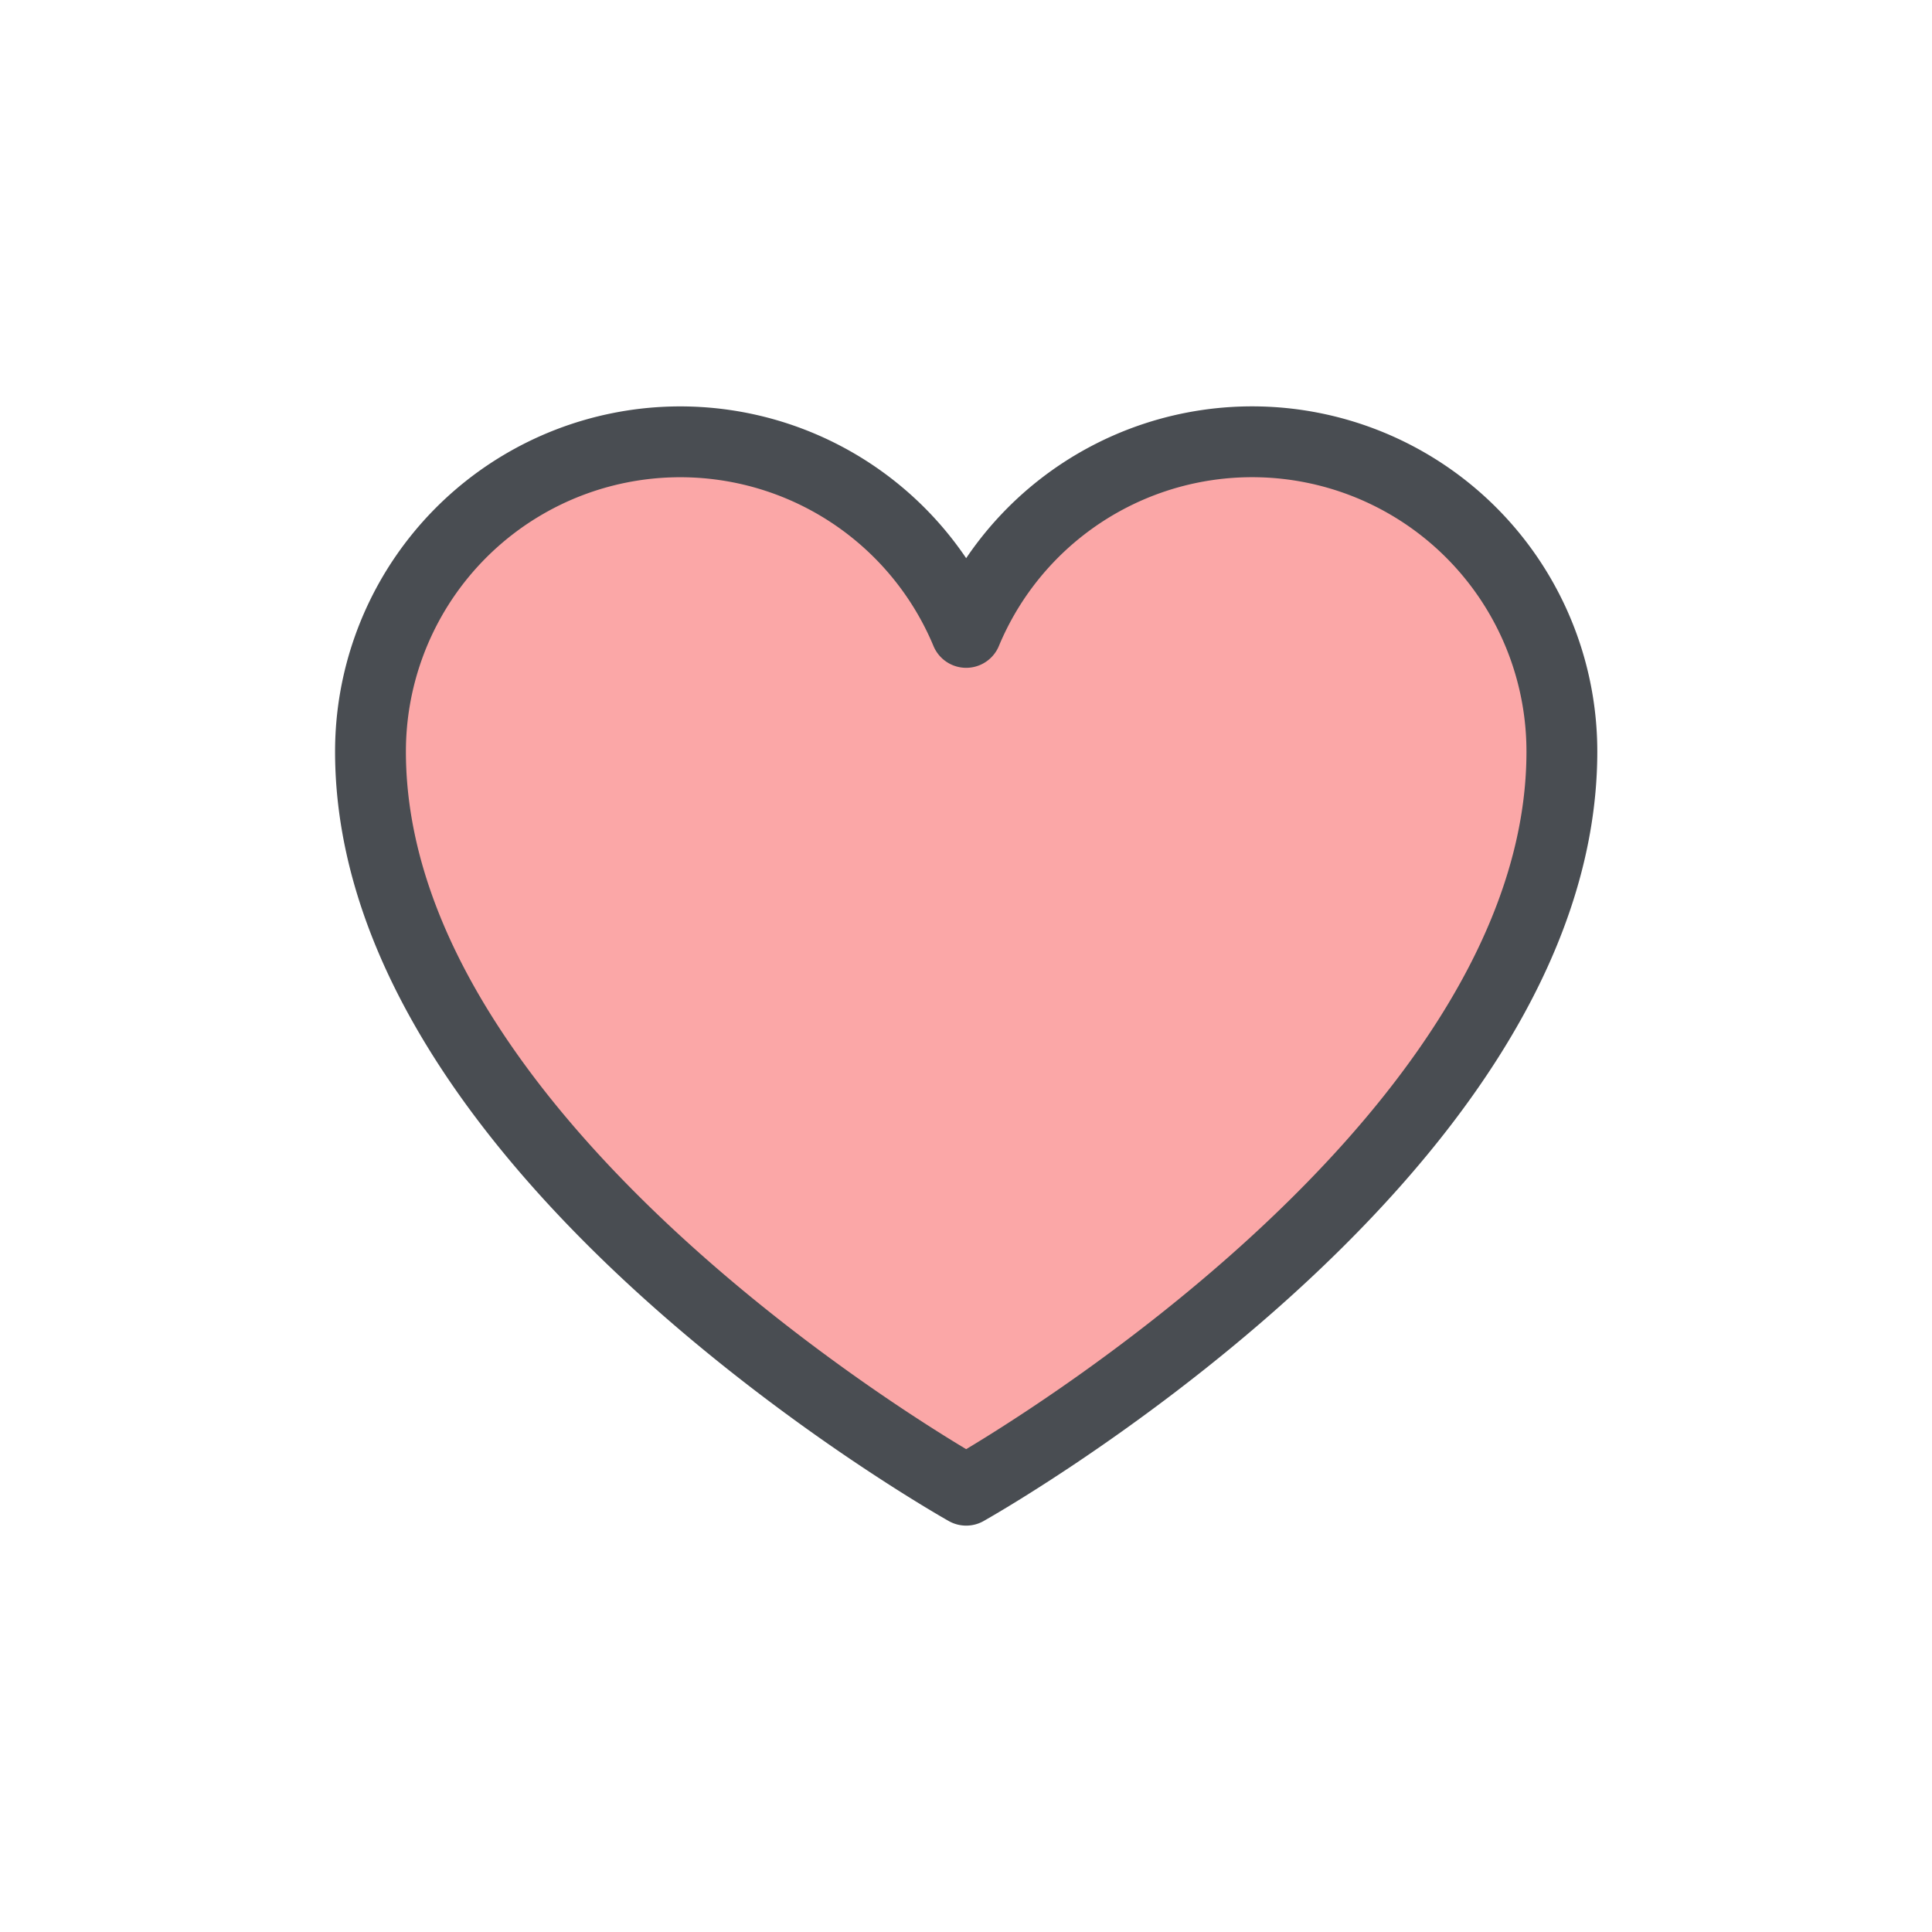
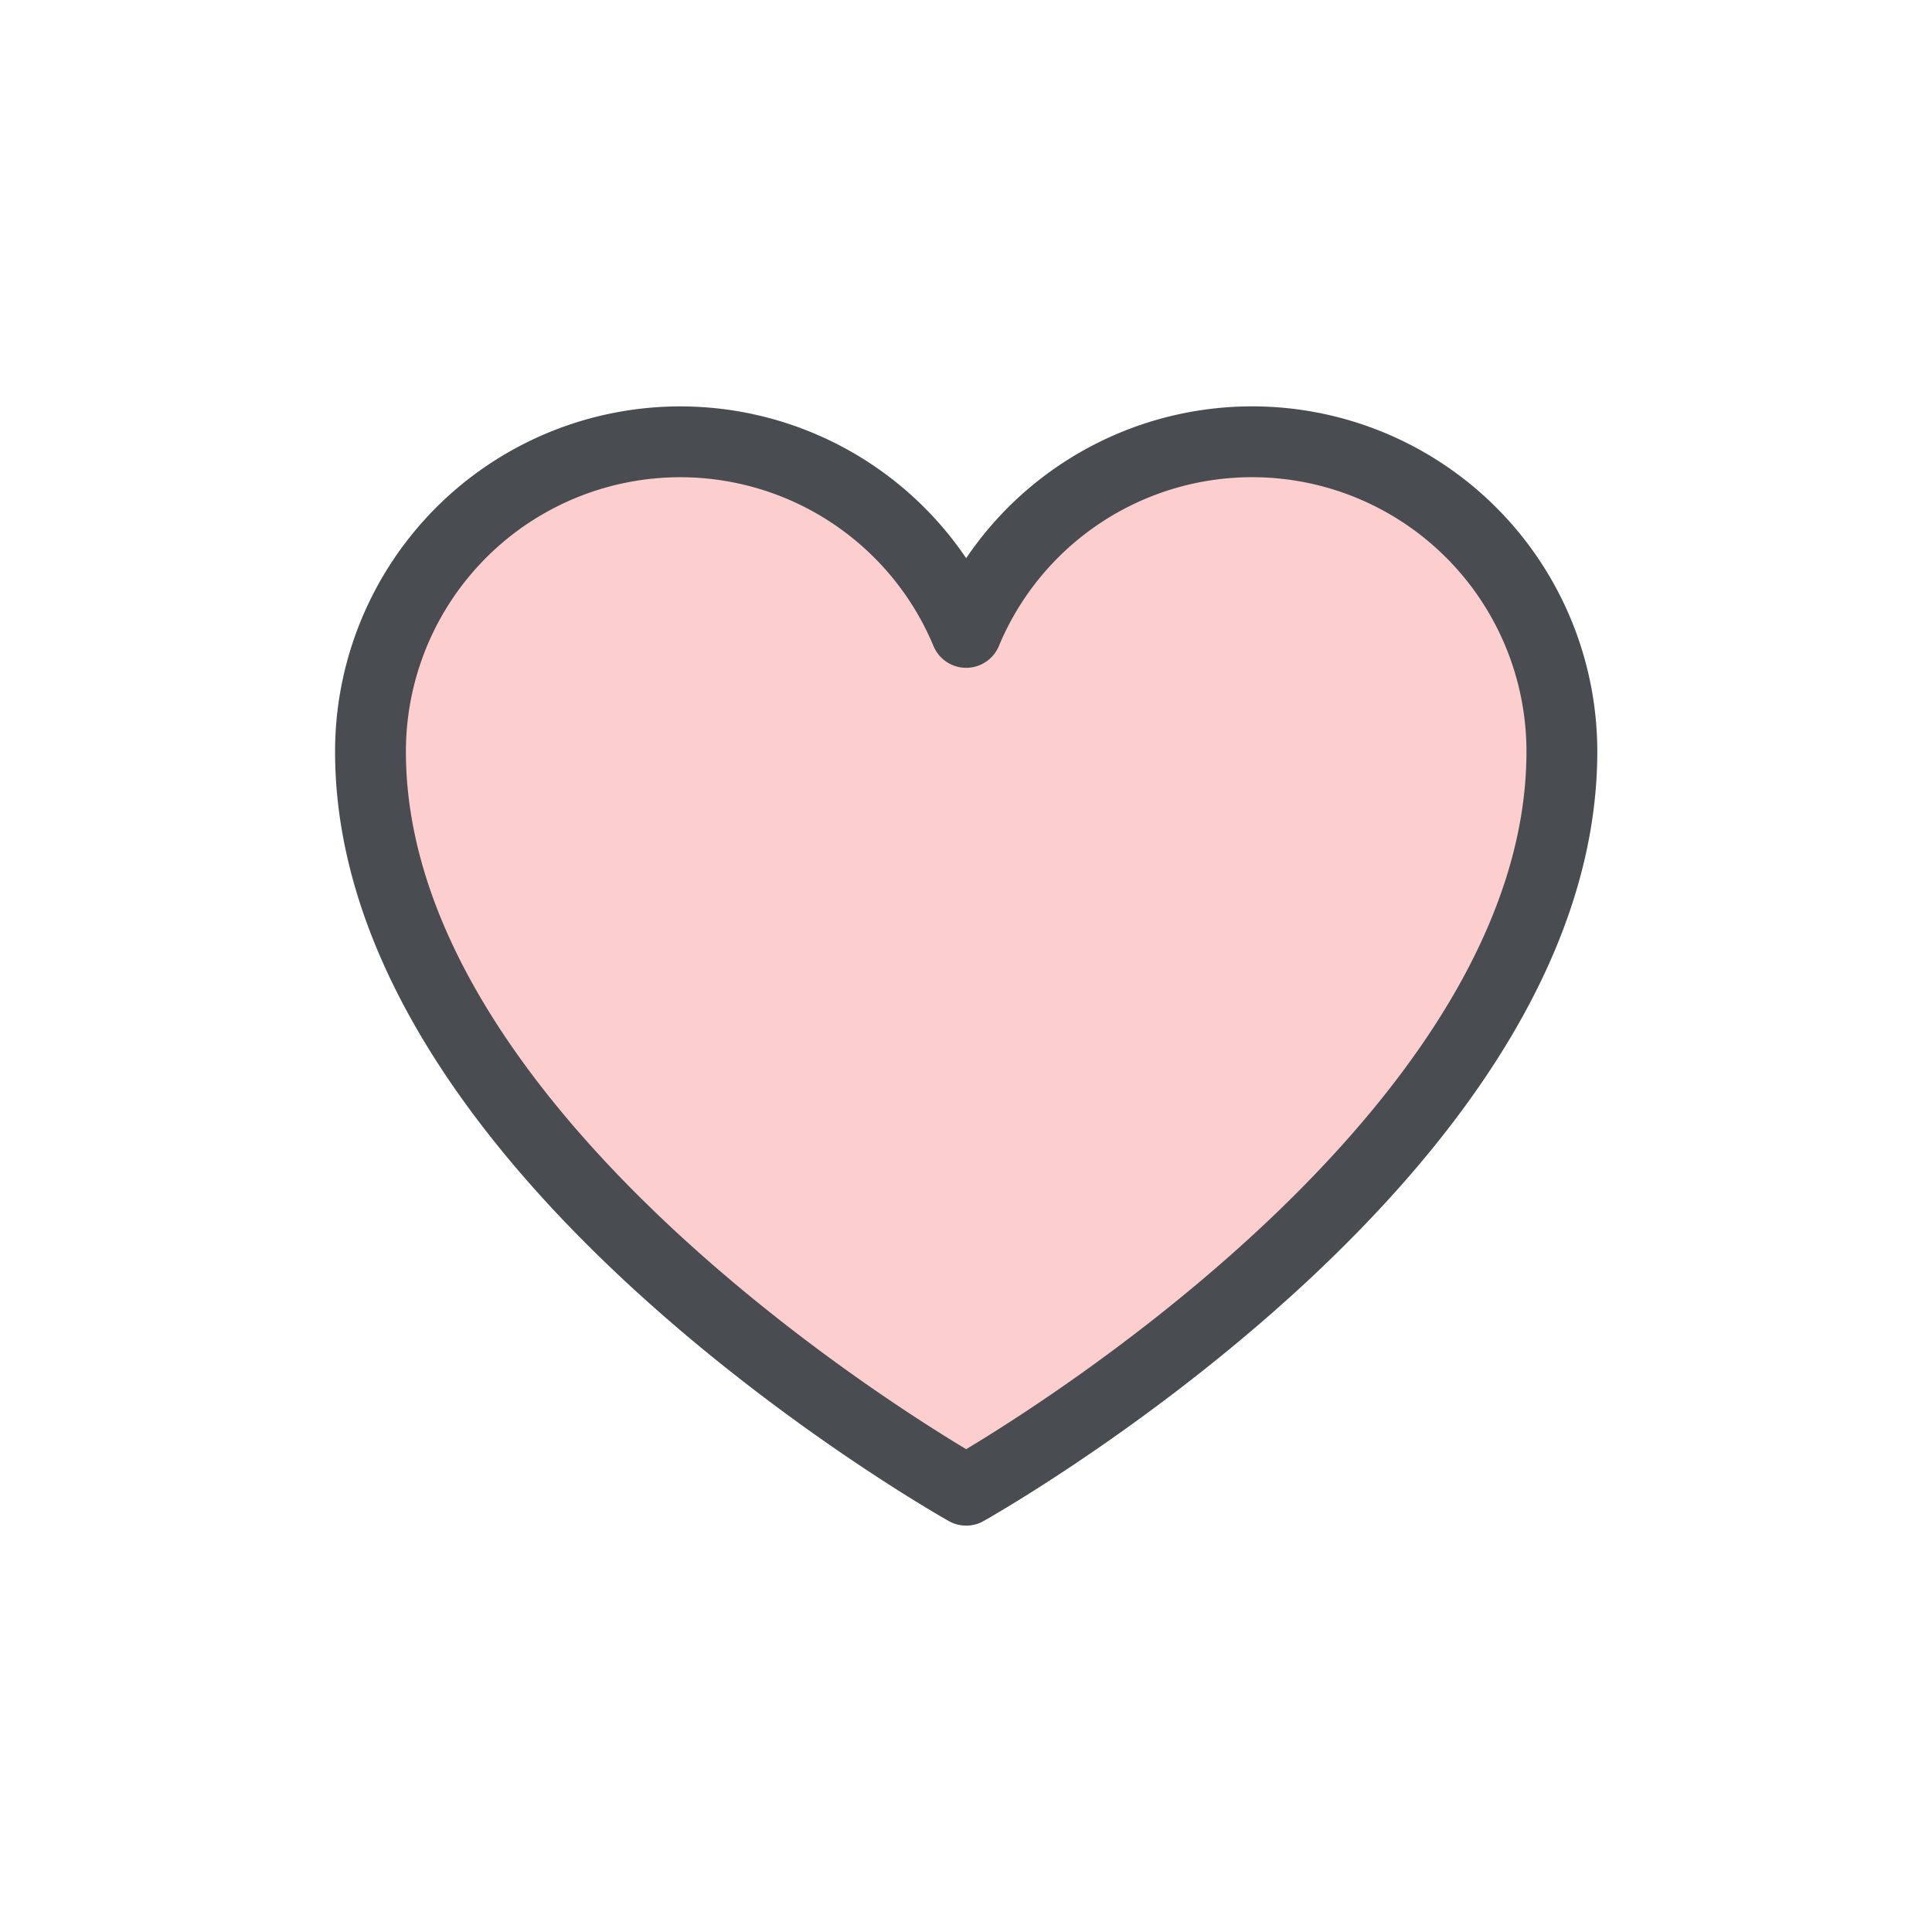
<svg xmlns="http://www.w3.org/2000/svg" width="110" height="110" fill="none">
-   <path opacity=".2" d="M54.812 36.088l.198.476.199-.476a17.422 17.422 0 0133.503 6.701c0 11.433-8.414 21.892-16.887 29.517-4.23 3.808-8.461 6.896-11.635 9.034a100.215 100.215 0 01-3.834 2.461 65.738 65.738 0 01-1.346.798 65.738 65.738 0 01-1.346-.798 100.215 100.215 0 01-3.833-2.462c-3.174-2.137-7.405-5.225-11.635-9.032-8.473-7.626-16.887-18.085-16.887-29.518a17.422 17.422 0 0133.503-6.7z" fill="#F80B0B" stroke="#494D52" stroke-width=".43" />
  <path opacity=".2" d="M54.812 36.088l.198.476.199-.476a17.422 17.422 0 0133.503 6.701c0 11.433-8.414 21.892-16.887 29.517-4.23 3.808-8.461 6.896-11.635 9.034a100.215 100.215 0 01-3.834 2.461 65.738 65.738 0 01-1.346.798 65.738 65.738 0 01-1.346-.798 100.215 100.215 0 01-3.833-2.462c-3.174-2.137-7.405-5.225-11.635-9.032-8.473-7.626-16.887-18.085-16.887-29.518a17.422 17.422 0 0133.503-6.7z" fill="#F80B0B" stroke="#494D52" stroke-width=".43" />
  <path d="M55.01 84.846S21.094 65.852 21.094 42.789a17.637 17.637 0 0133.916-6.783 17.637 17.637 0 0133.917 6.783c0 23.063-33.917 42.057-33.917 42.057z" stroke="#494D52" stroke-width="4.033" stroke-linecap="round" stroke-linejoin="round" />
</svg>